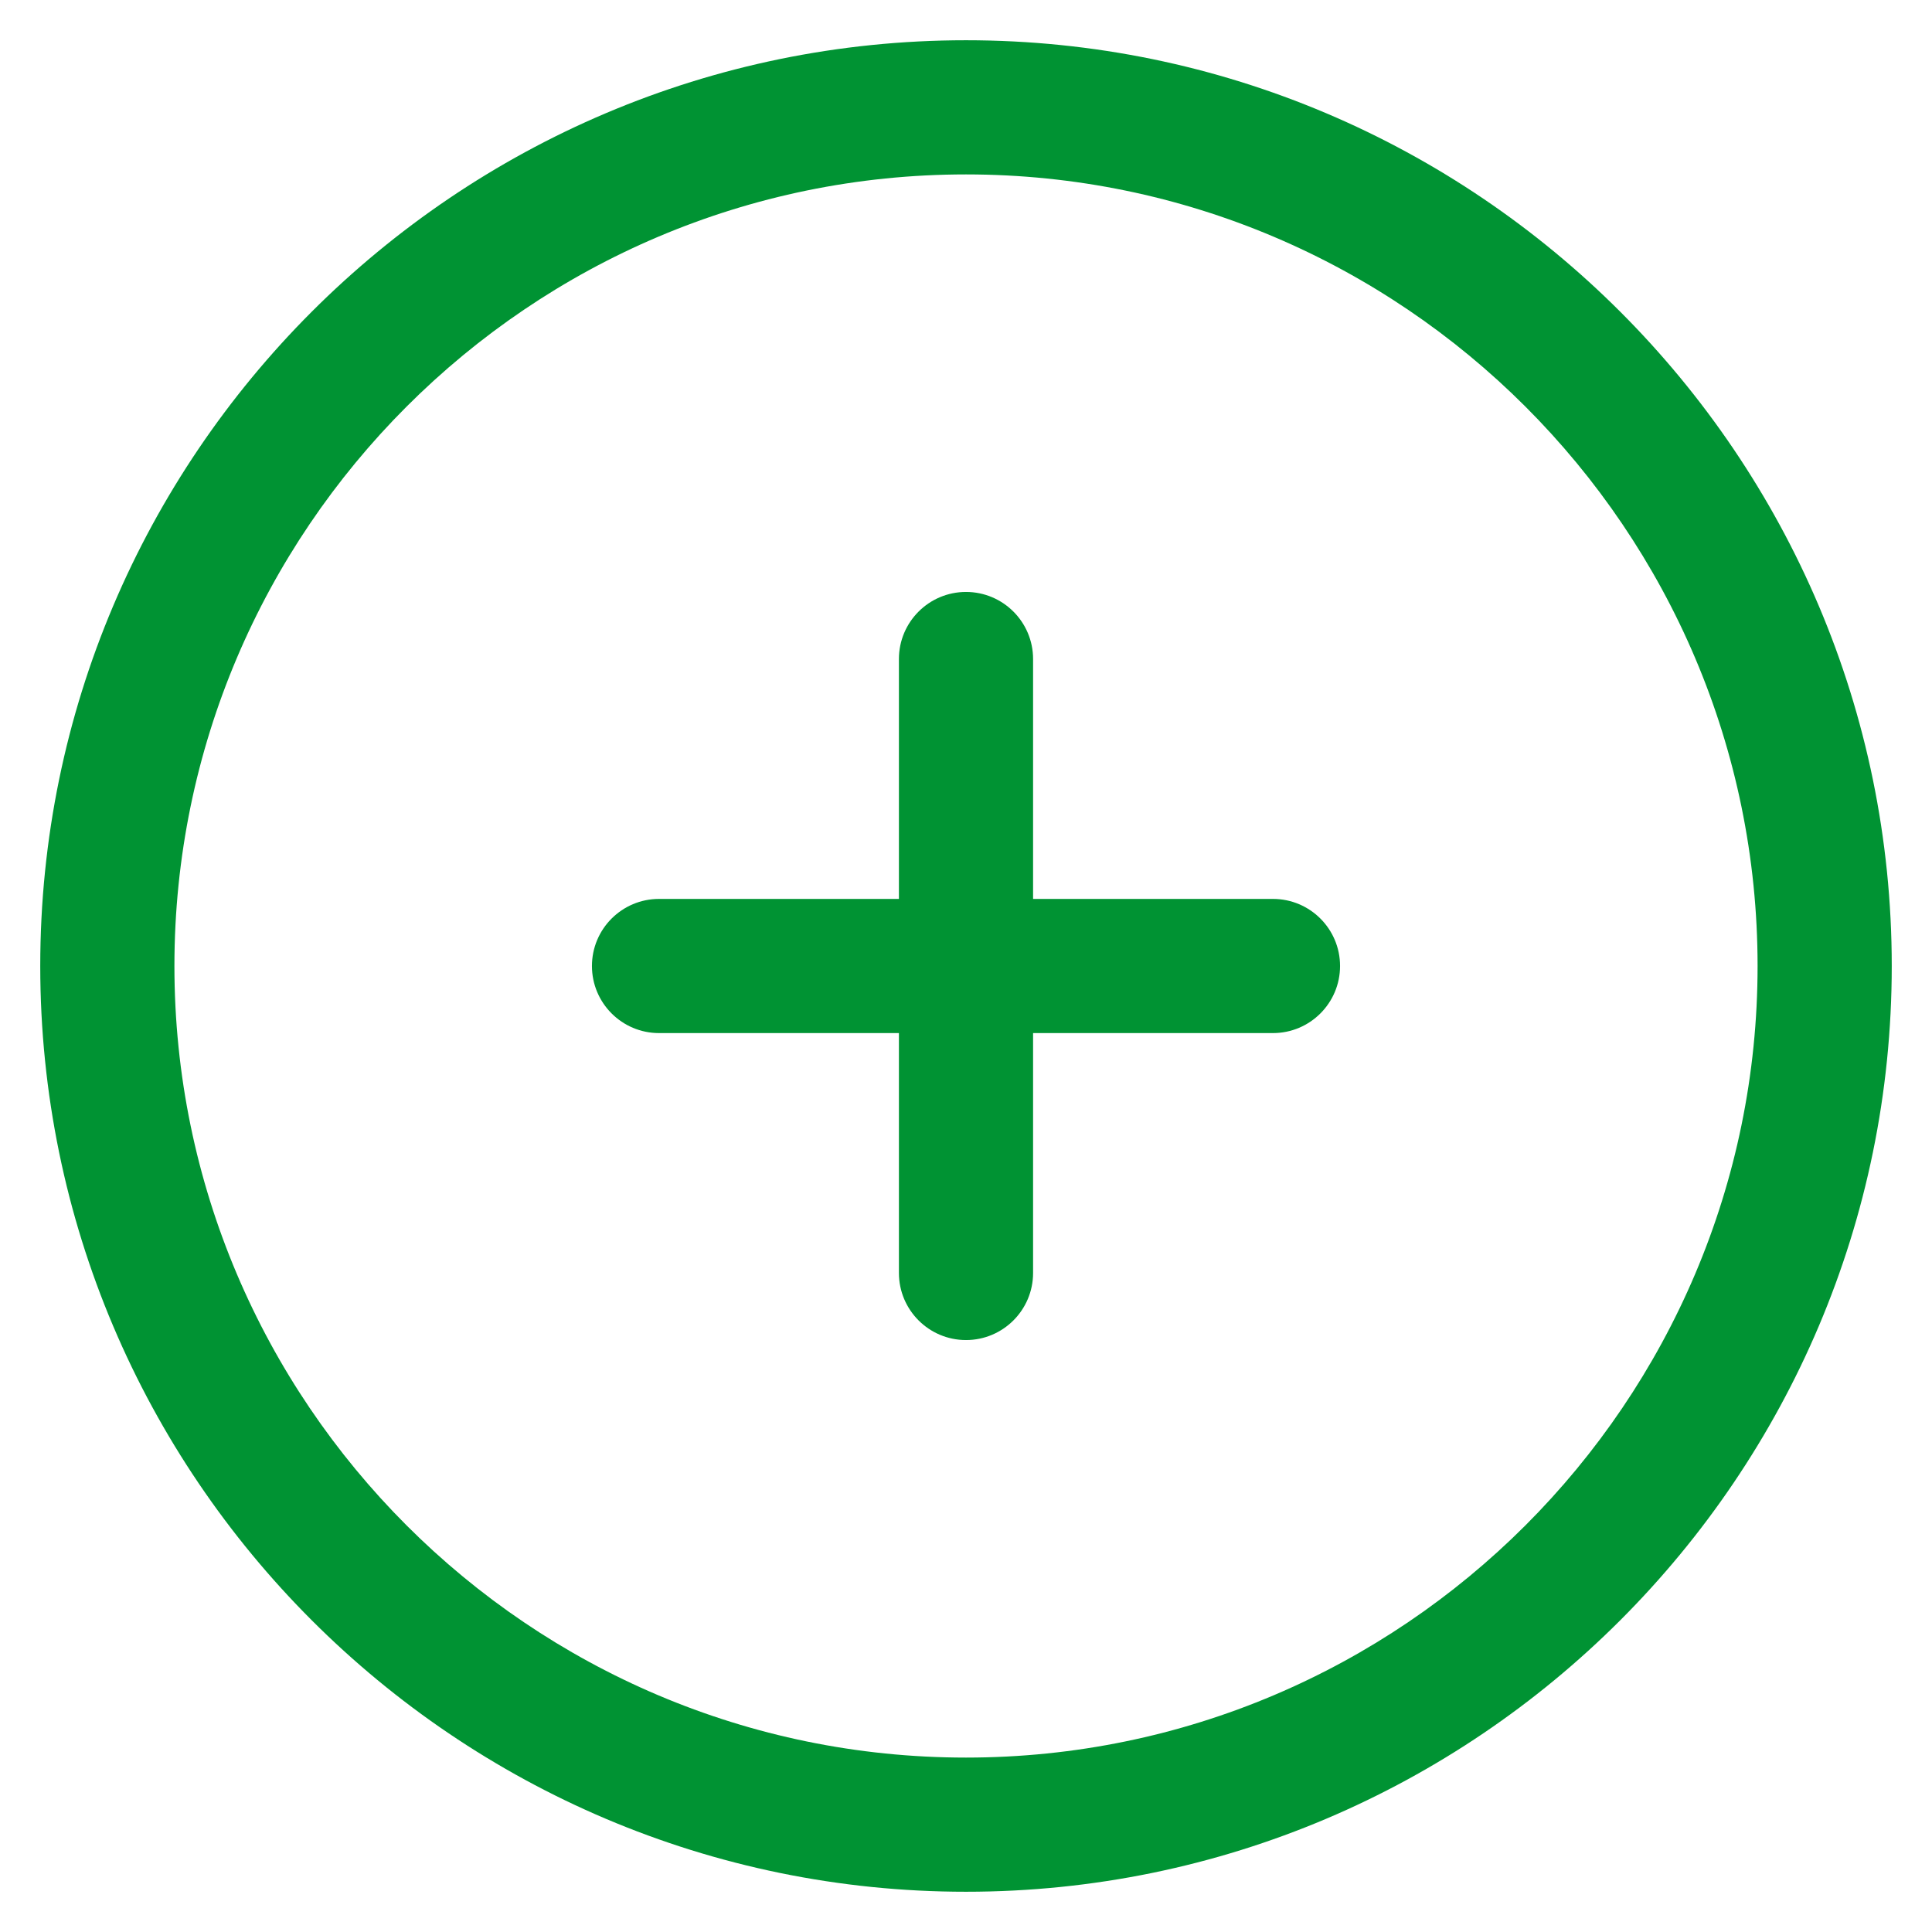
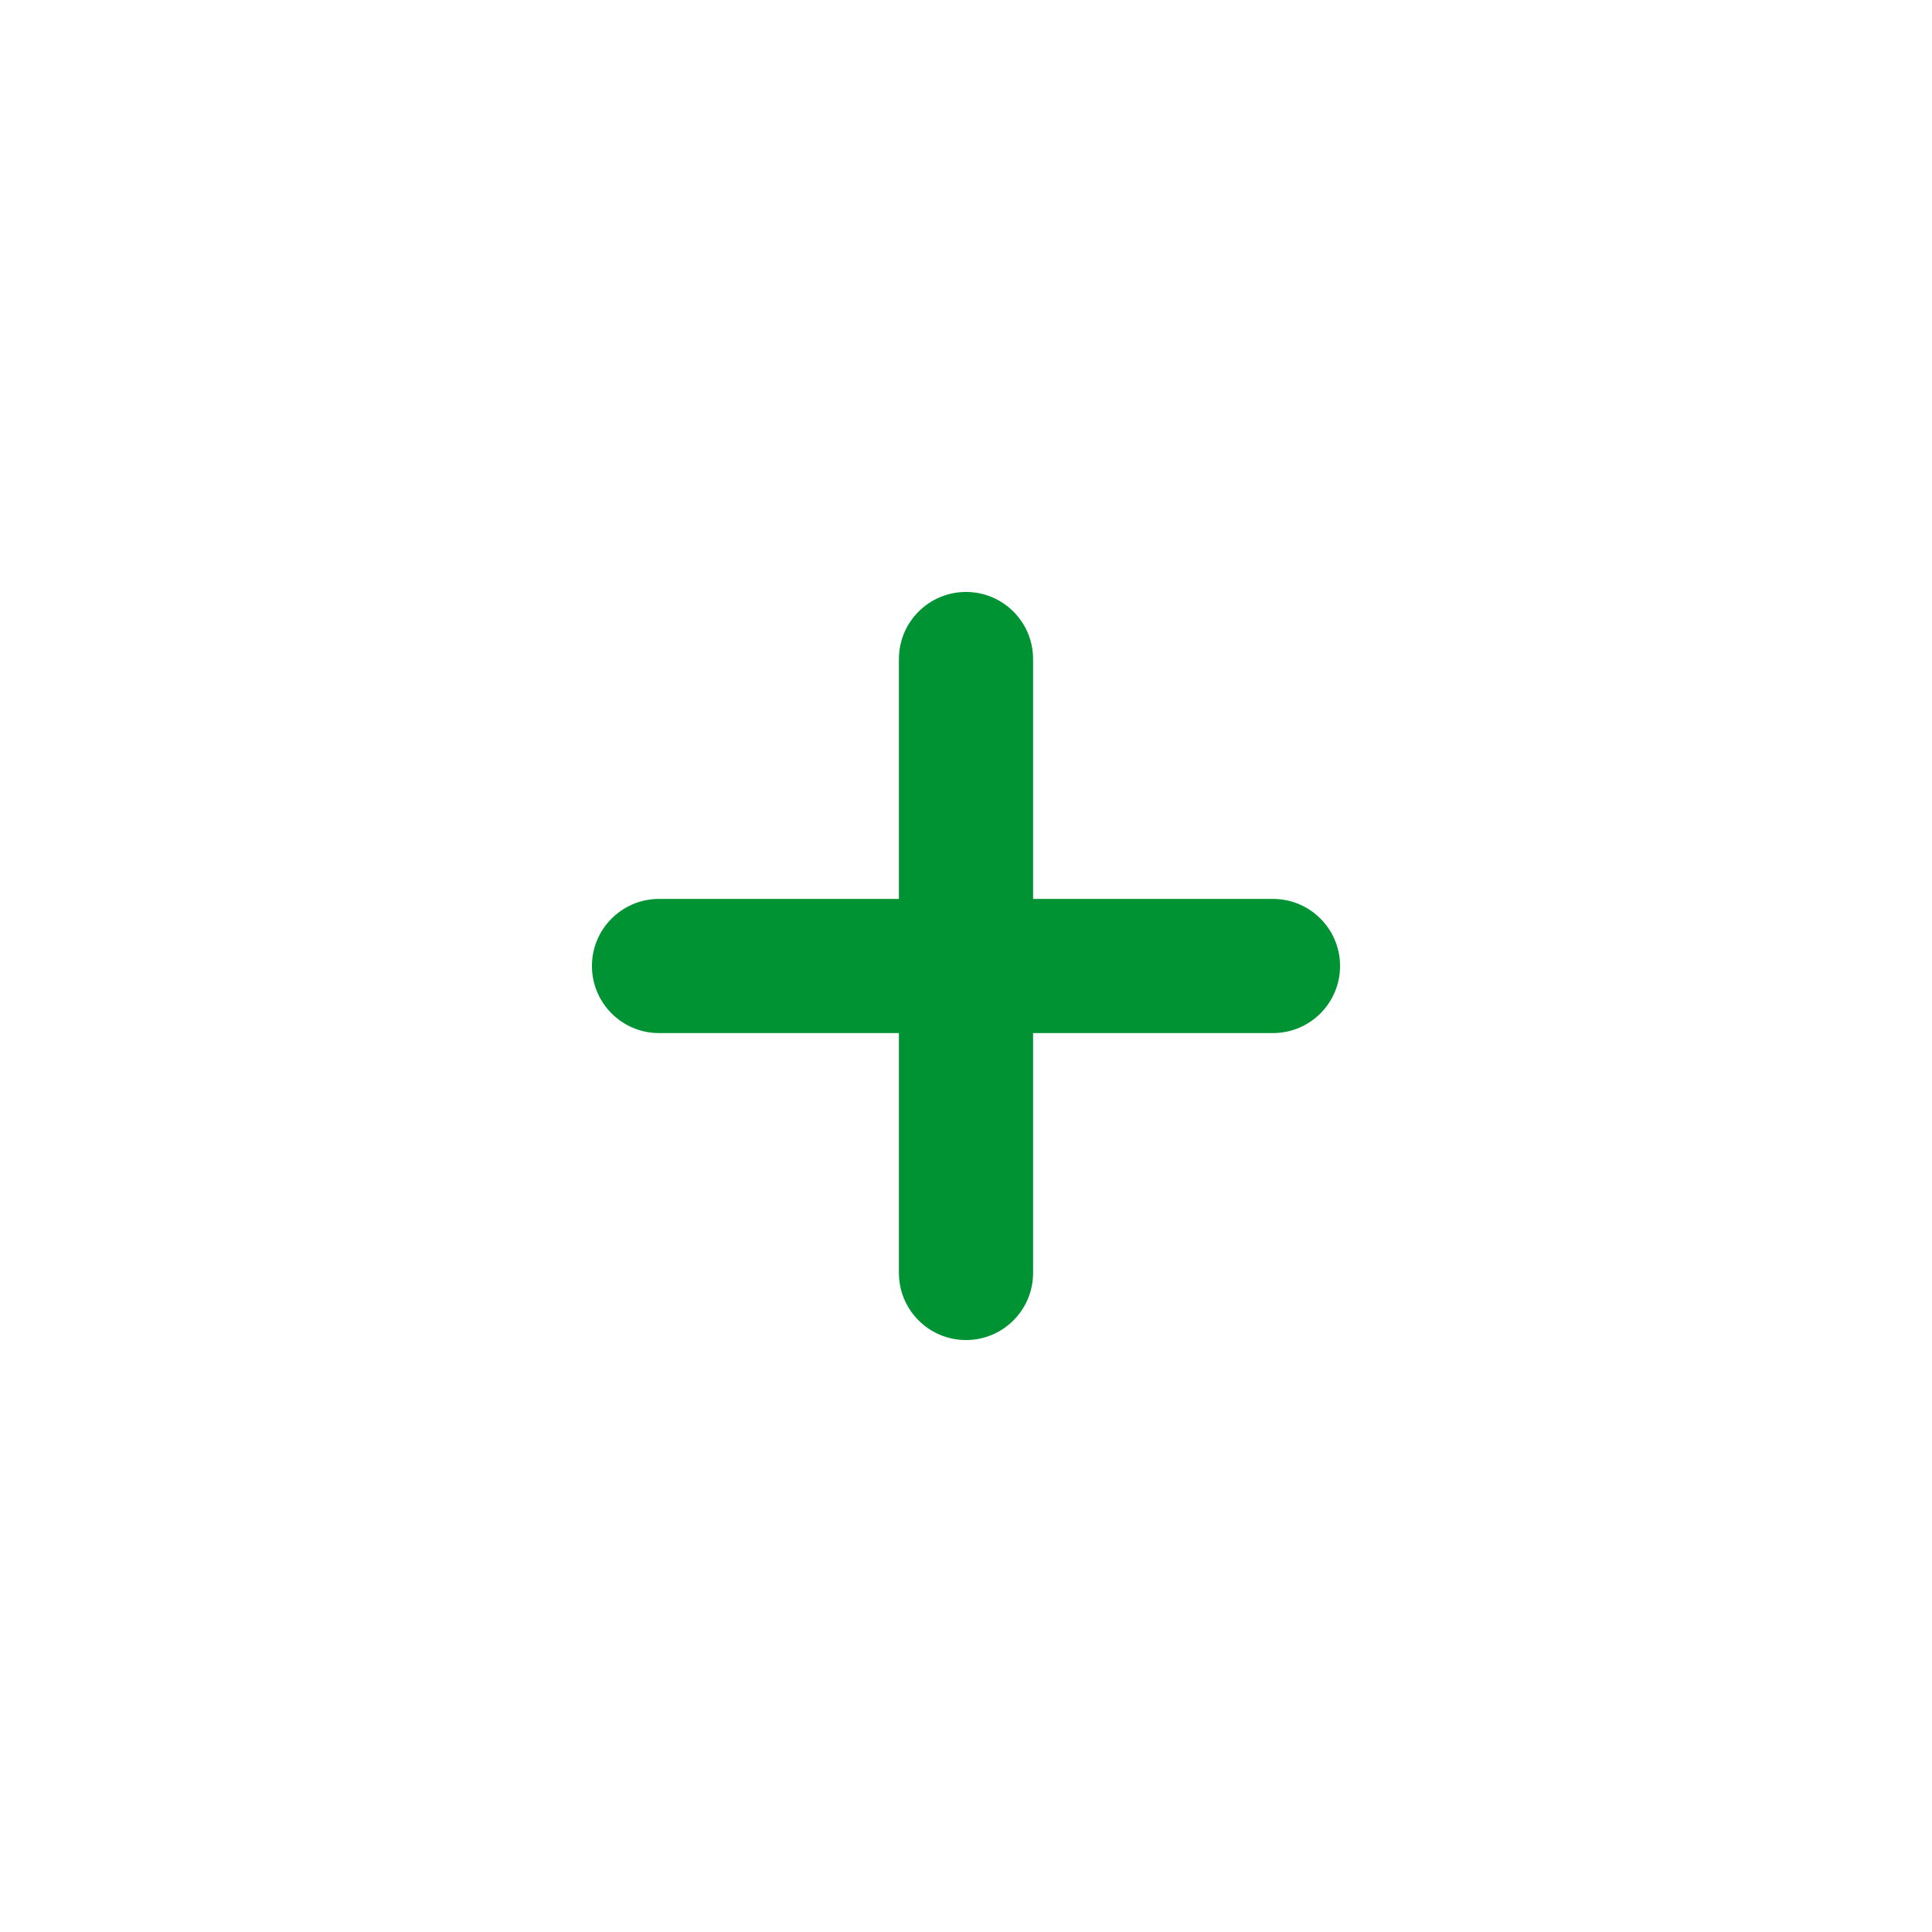
<svg xmlns="http://www.w3.org/2000/svg" id="uuid-111f0eb8-3721-44b0-bd8d-495aa07746d0" data-name="Layer 1" viewBox="0 0 36 36">
  <defs>
    <style>      .uuid-386ef9fe-3006-467a-b8fc-4c7860ab250c {        fill: #009333;      }    </style>
  </defs>
  <path class="uuid-386ef9fe-3006-467a-b8fc-4c7860ab250c" d="M23.72,16.75h-4.47v-4.47c0-.69-.56-1.25-1.25-1.25s-1.25.56-1.25,1.25v4.47h-4.47c-.69,0-1.25.56-1.25,1.25s.56,1.25,1.25,1.25h4.47v4.47c0,.69.56,1.25,1.25,1.25s1.25-.56,1.25-1.25v-4.47h4.47c.69,0,1.25-.56,1.25-1.25s-.56-1.25-1.25-1.25Z" />
-   <path class="uuid-386ef9fe-3006-467a-b8fc-4c7860ab250c" d="M18,35.25C8.49,35.25.75,27.51.75,18S8.49.75,18,.75s17.25,7.74,17.25,17.25-7.74,17.25-17.25,17.25ZM18,3.25c-8.13,0-14.75,6.62-14.75,14.75s6.62,14.75,14.75,14.75,14.75-6.62,14.75-14.75S26.13,3.25,18,3.25Z" />
</svg>